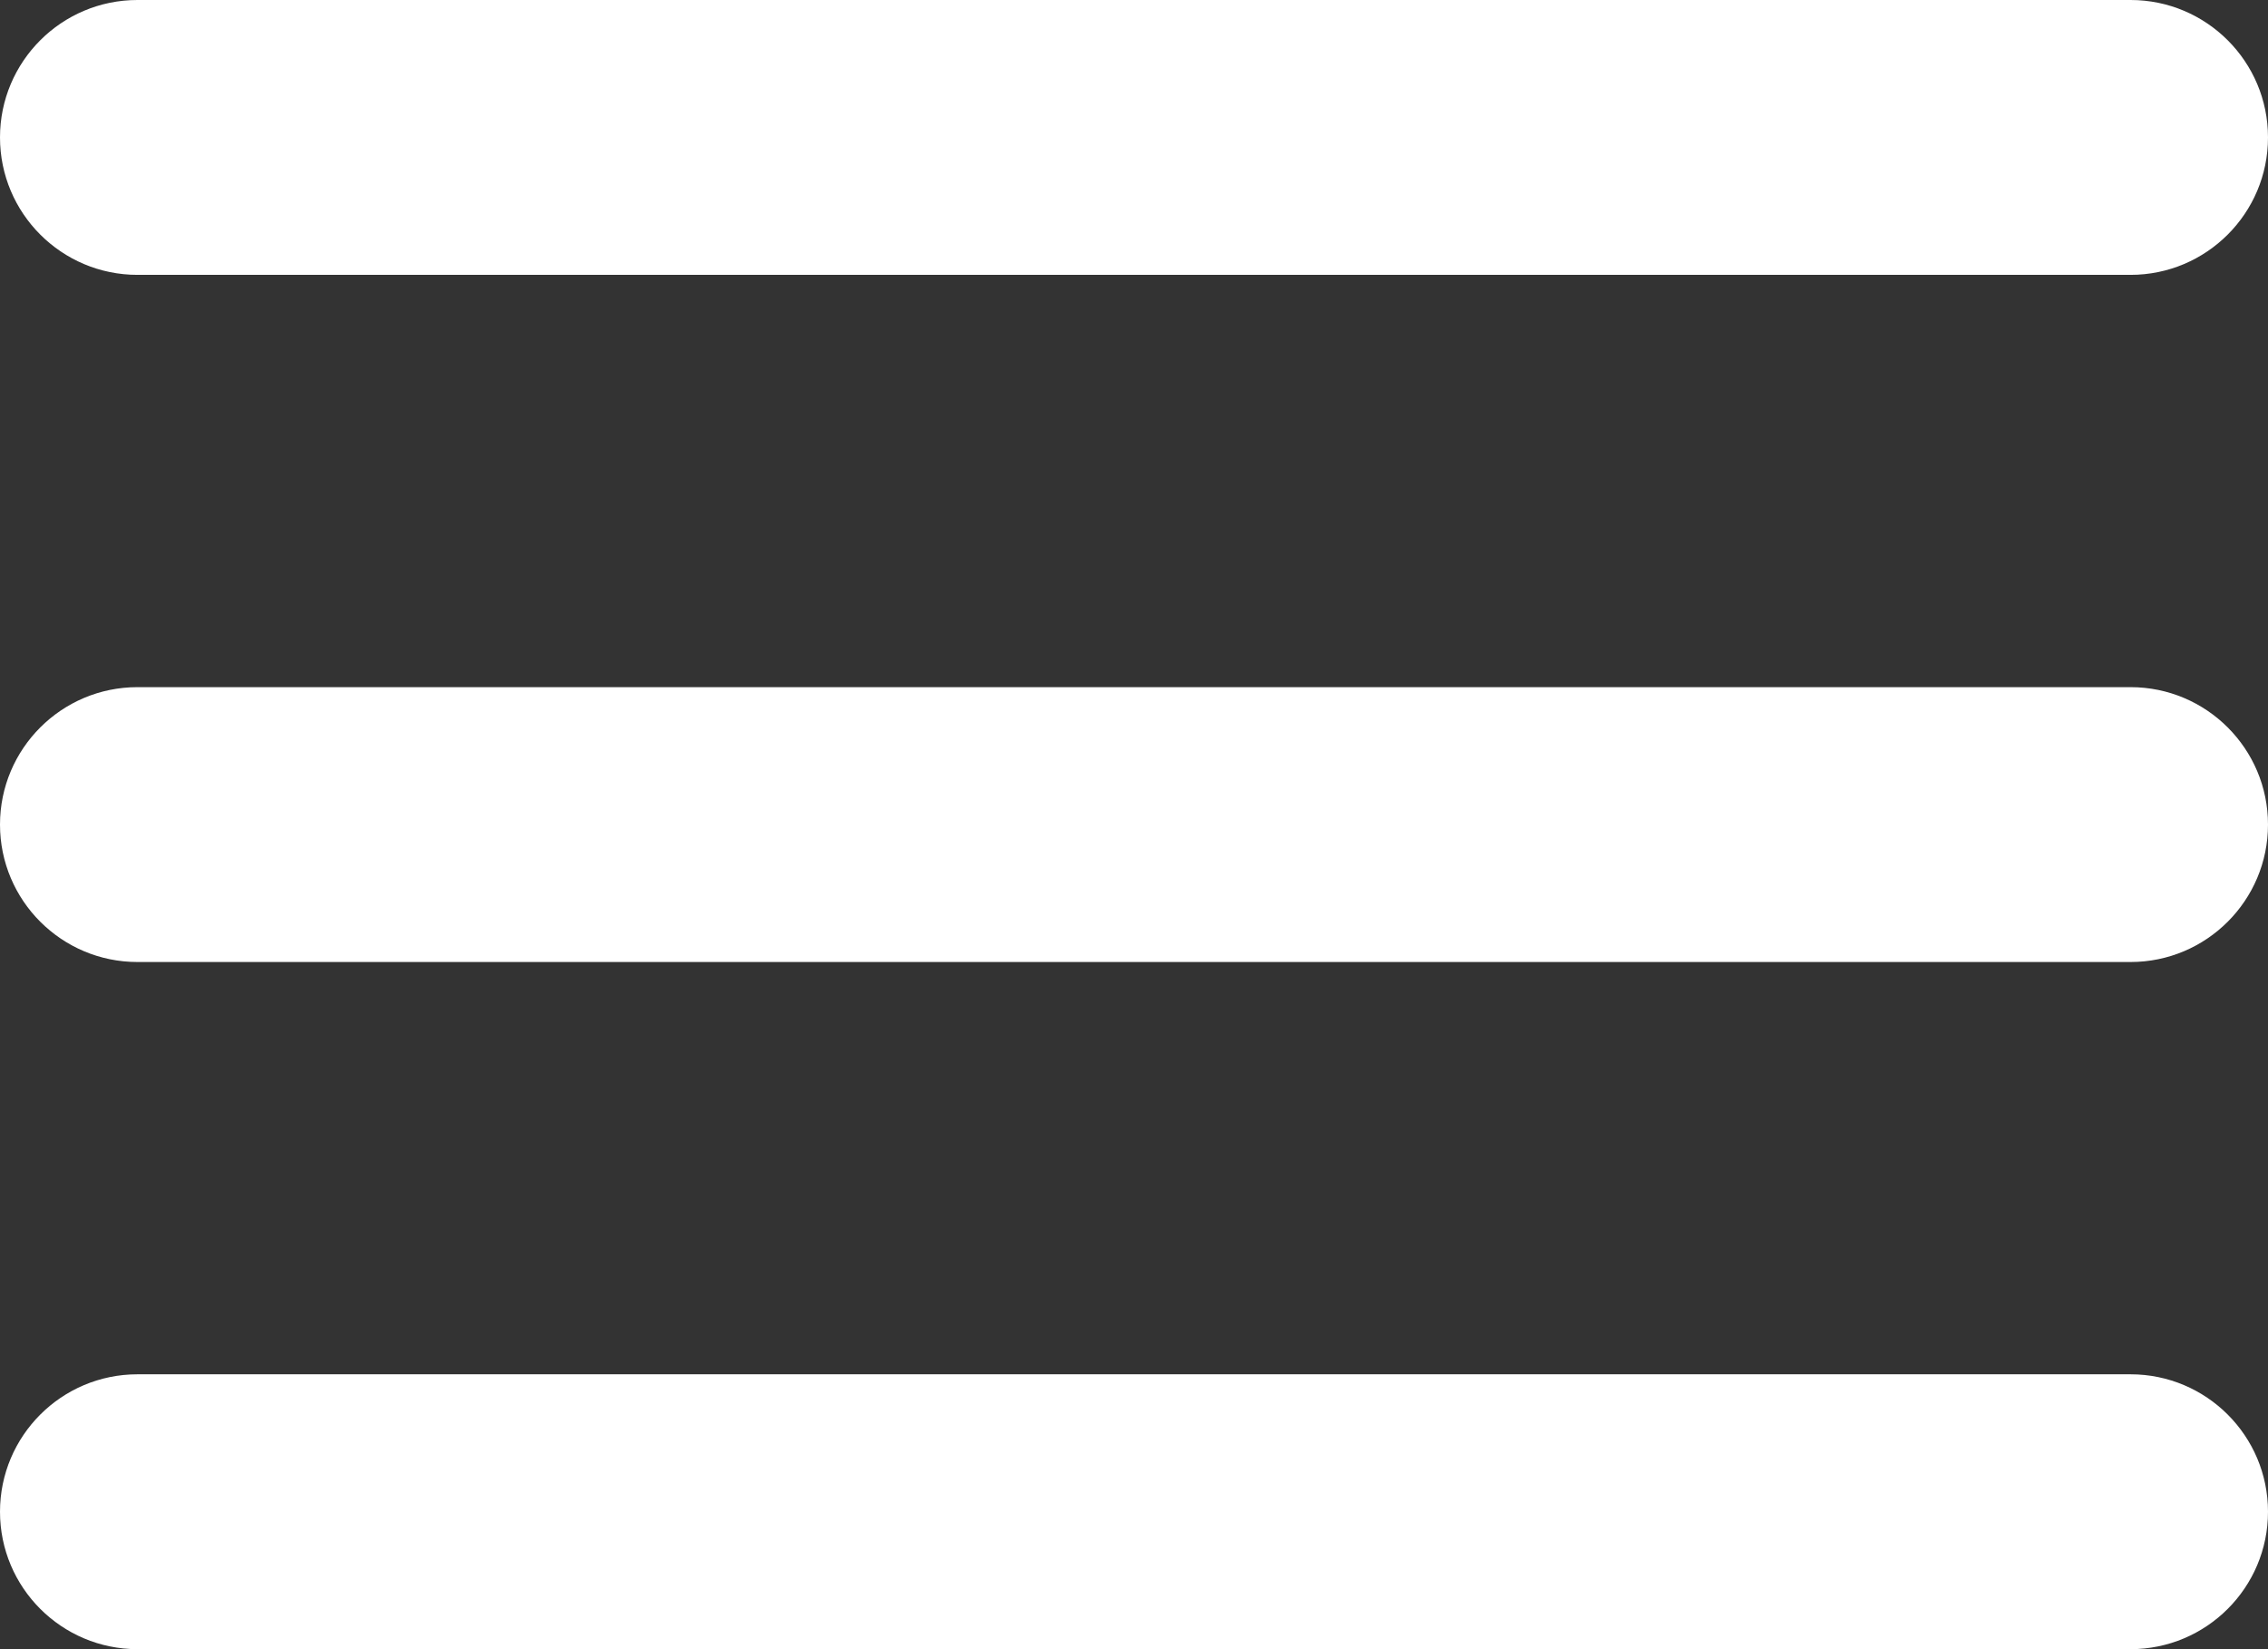
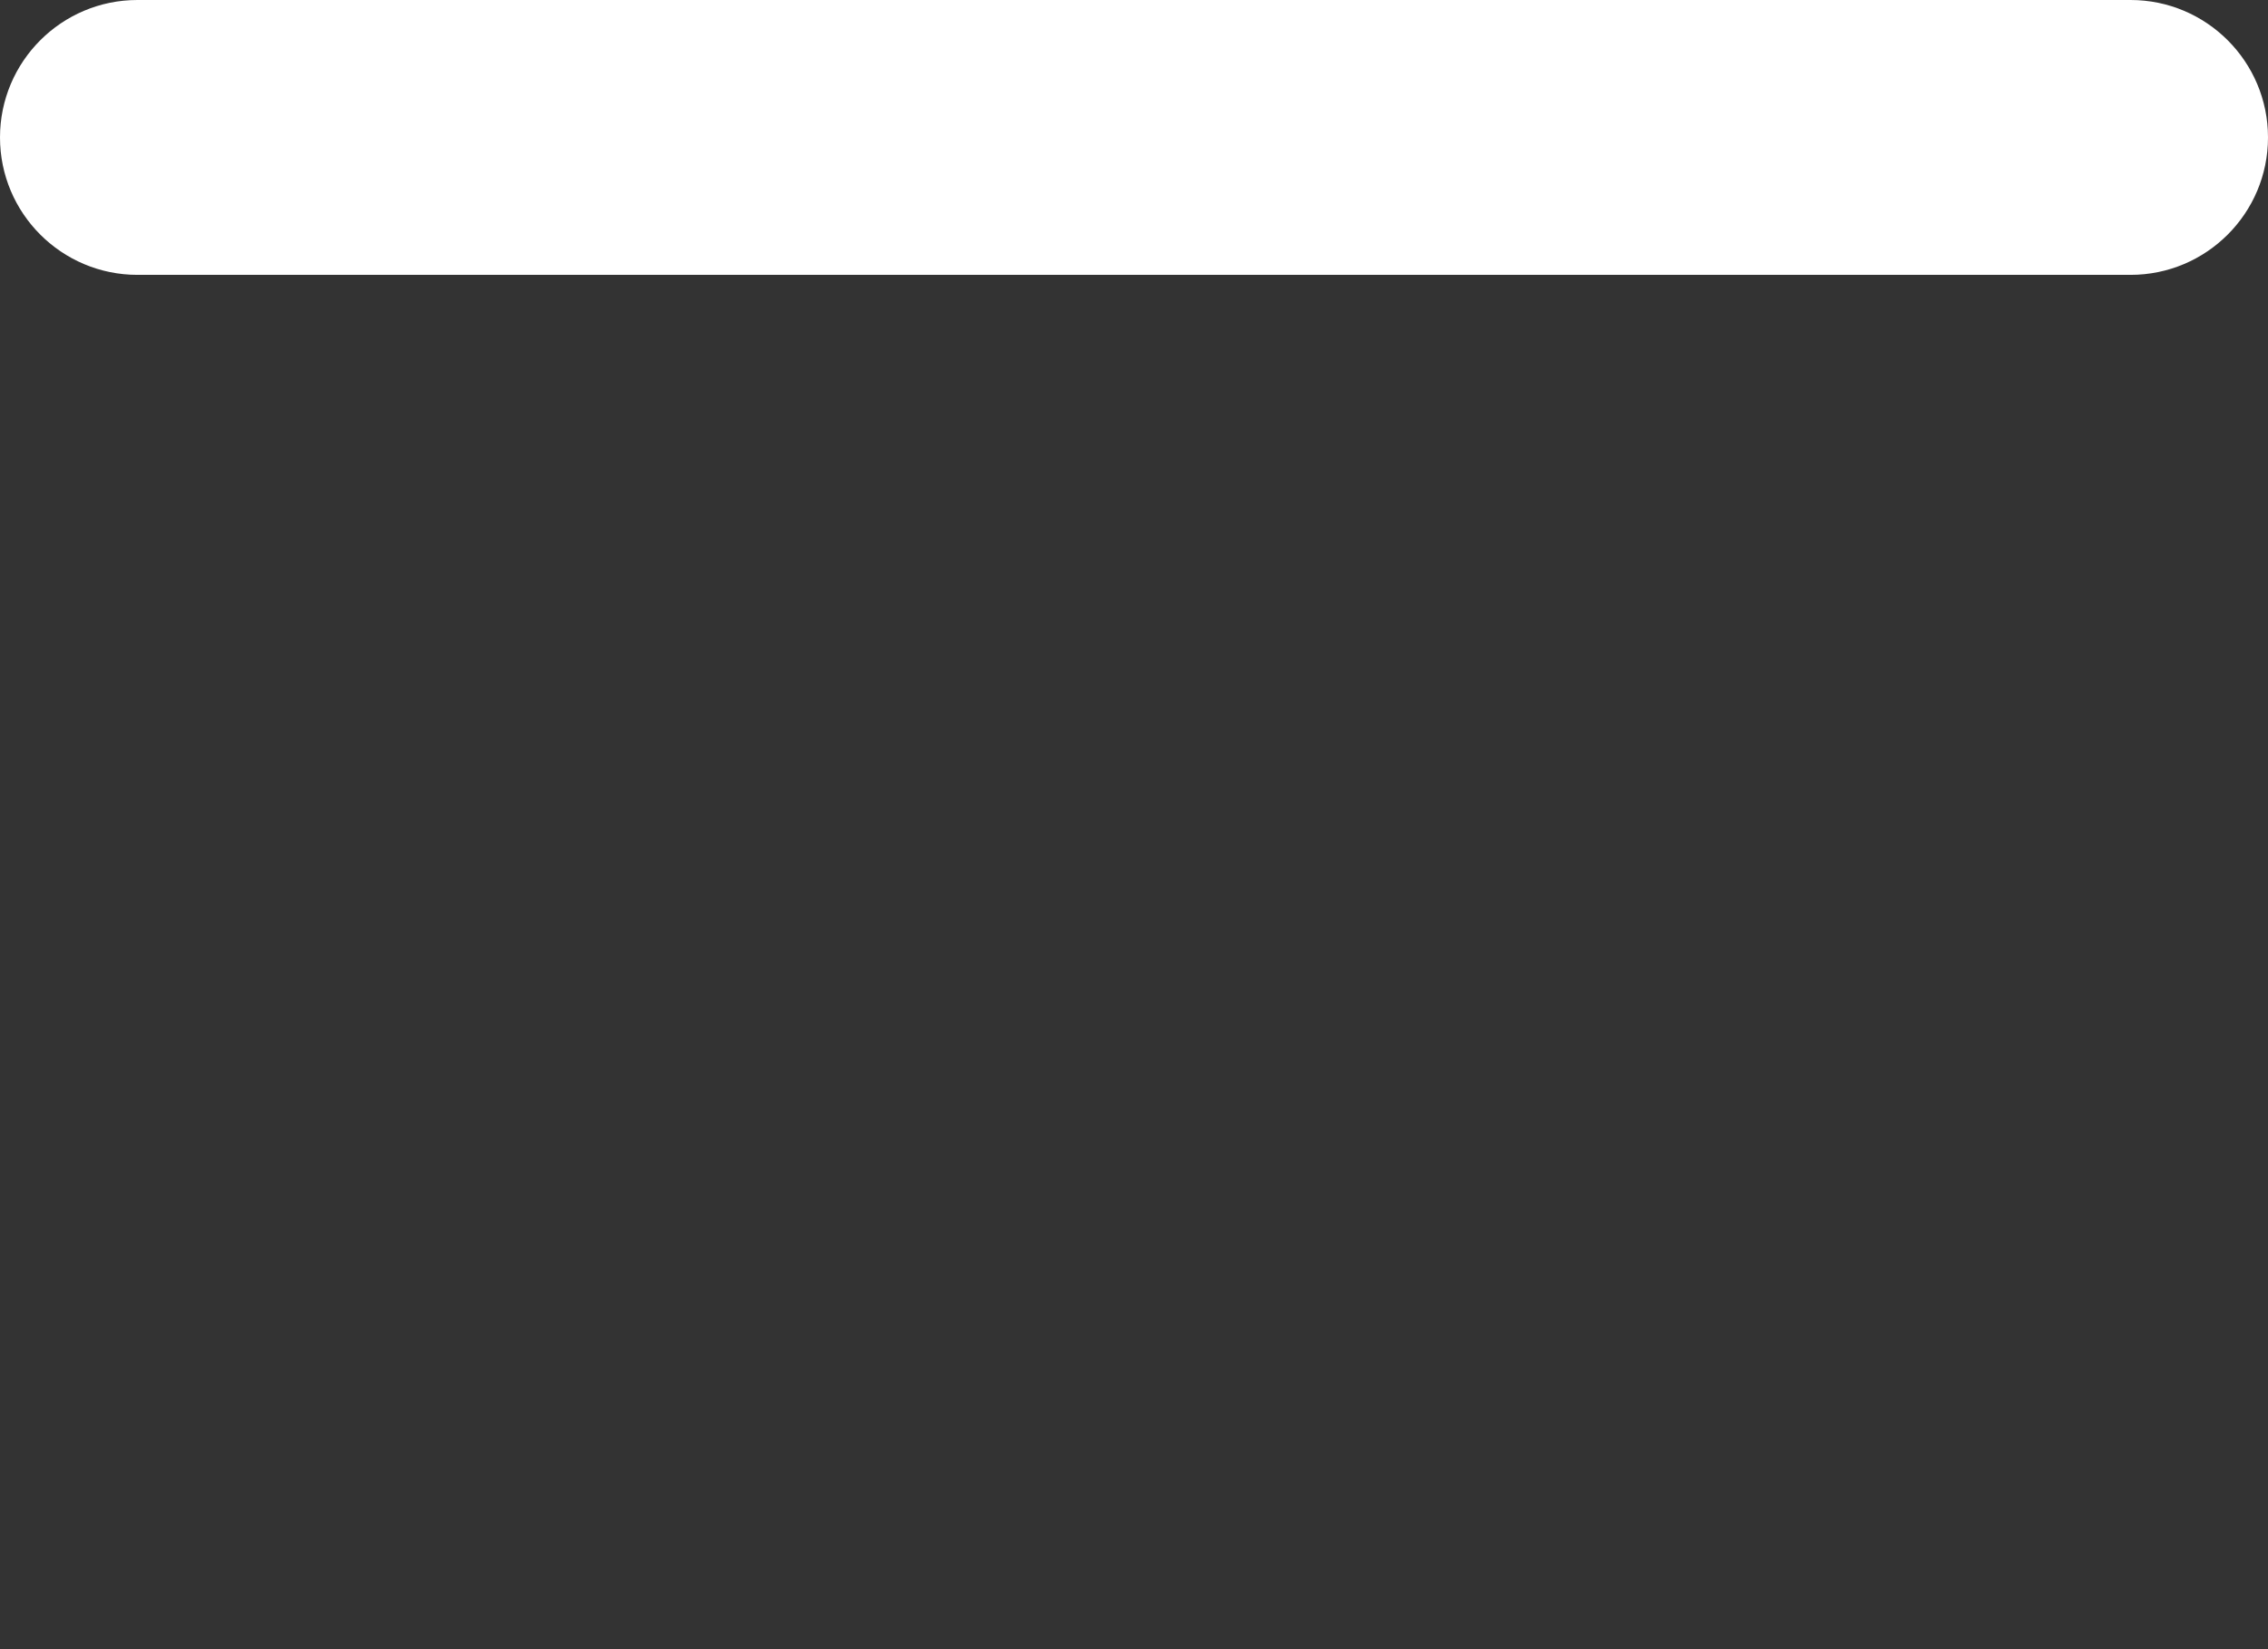
<svg xmlns="http://www.w3.org/2000/svg" version="1.1" id="Layer_1" x="0px" y="0px" width="33px" height="24px" viewBox="0 0 33 24" enable-background="new 0 0 33 24" xml:space="preserve">
  <rect x="0" y="0" width="33" height="24" fill="#333333" stroke="none" />
  <path fill="#FFFFFF" d="M33,2c0,1.104-0.896,2-2,2H2C0.896,4,0,3.104,0,2l0,0c0-1.104,0.896-2,2-2h29C32.104,0,33,0.896,33,2L33,2z" />
-   <path fill="#FFFFFF" d="M33,12c0,1.104-0.896,2-2,2H2c-1.104,0-2-0.896-2-2l0,0c0-1.104,0.896-2,2-2h29C32.104,10,33,10.896,33,12  L33,12z" />
-   <path fill="#FFFFFF" d="M33,22c0,1.104-0.896,2-2,2H2c-1.104,0-2-0.896-2-2l0,0c0-1.104,0.896-2,2-2h29C32.104,20,33,20.896,33,22  L33,22z" />
</svg>